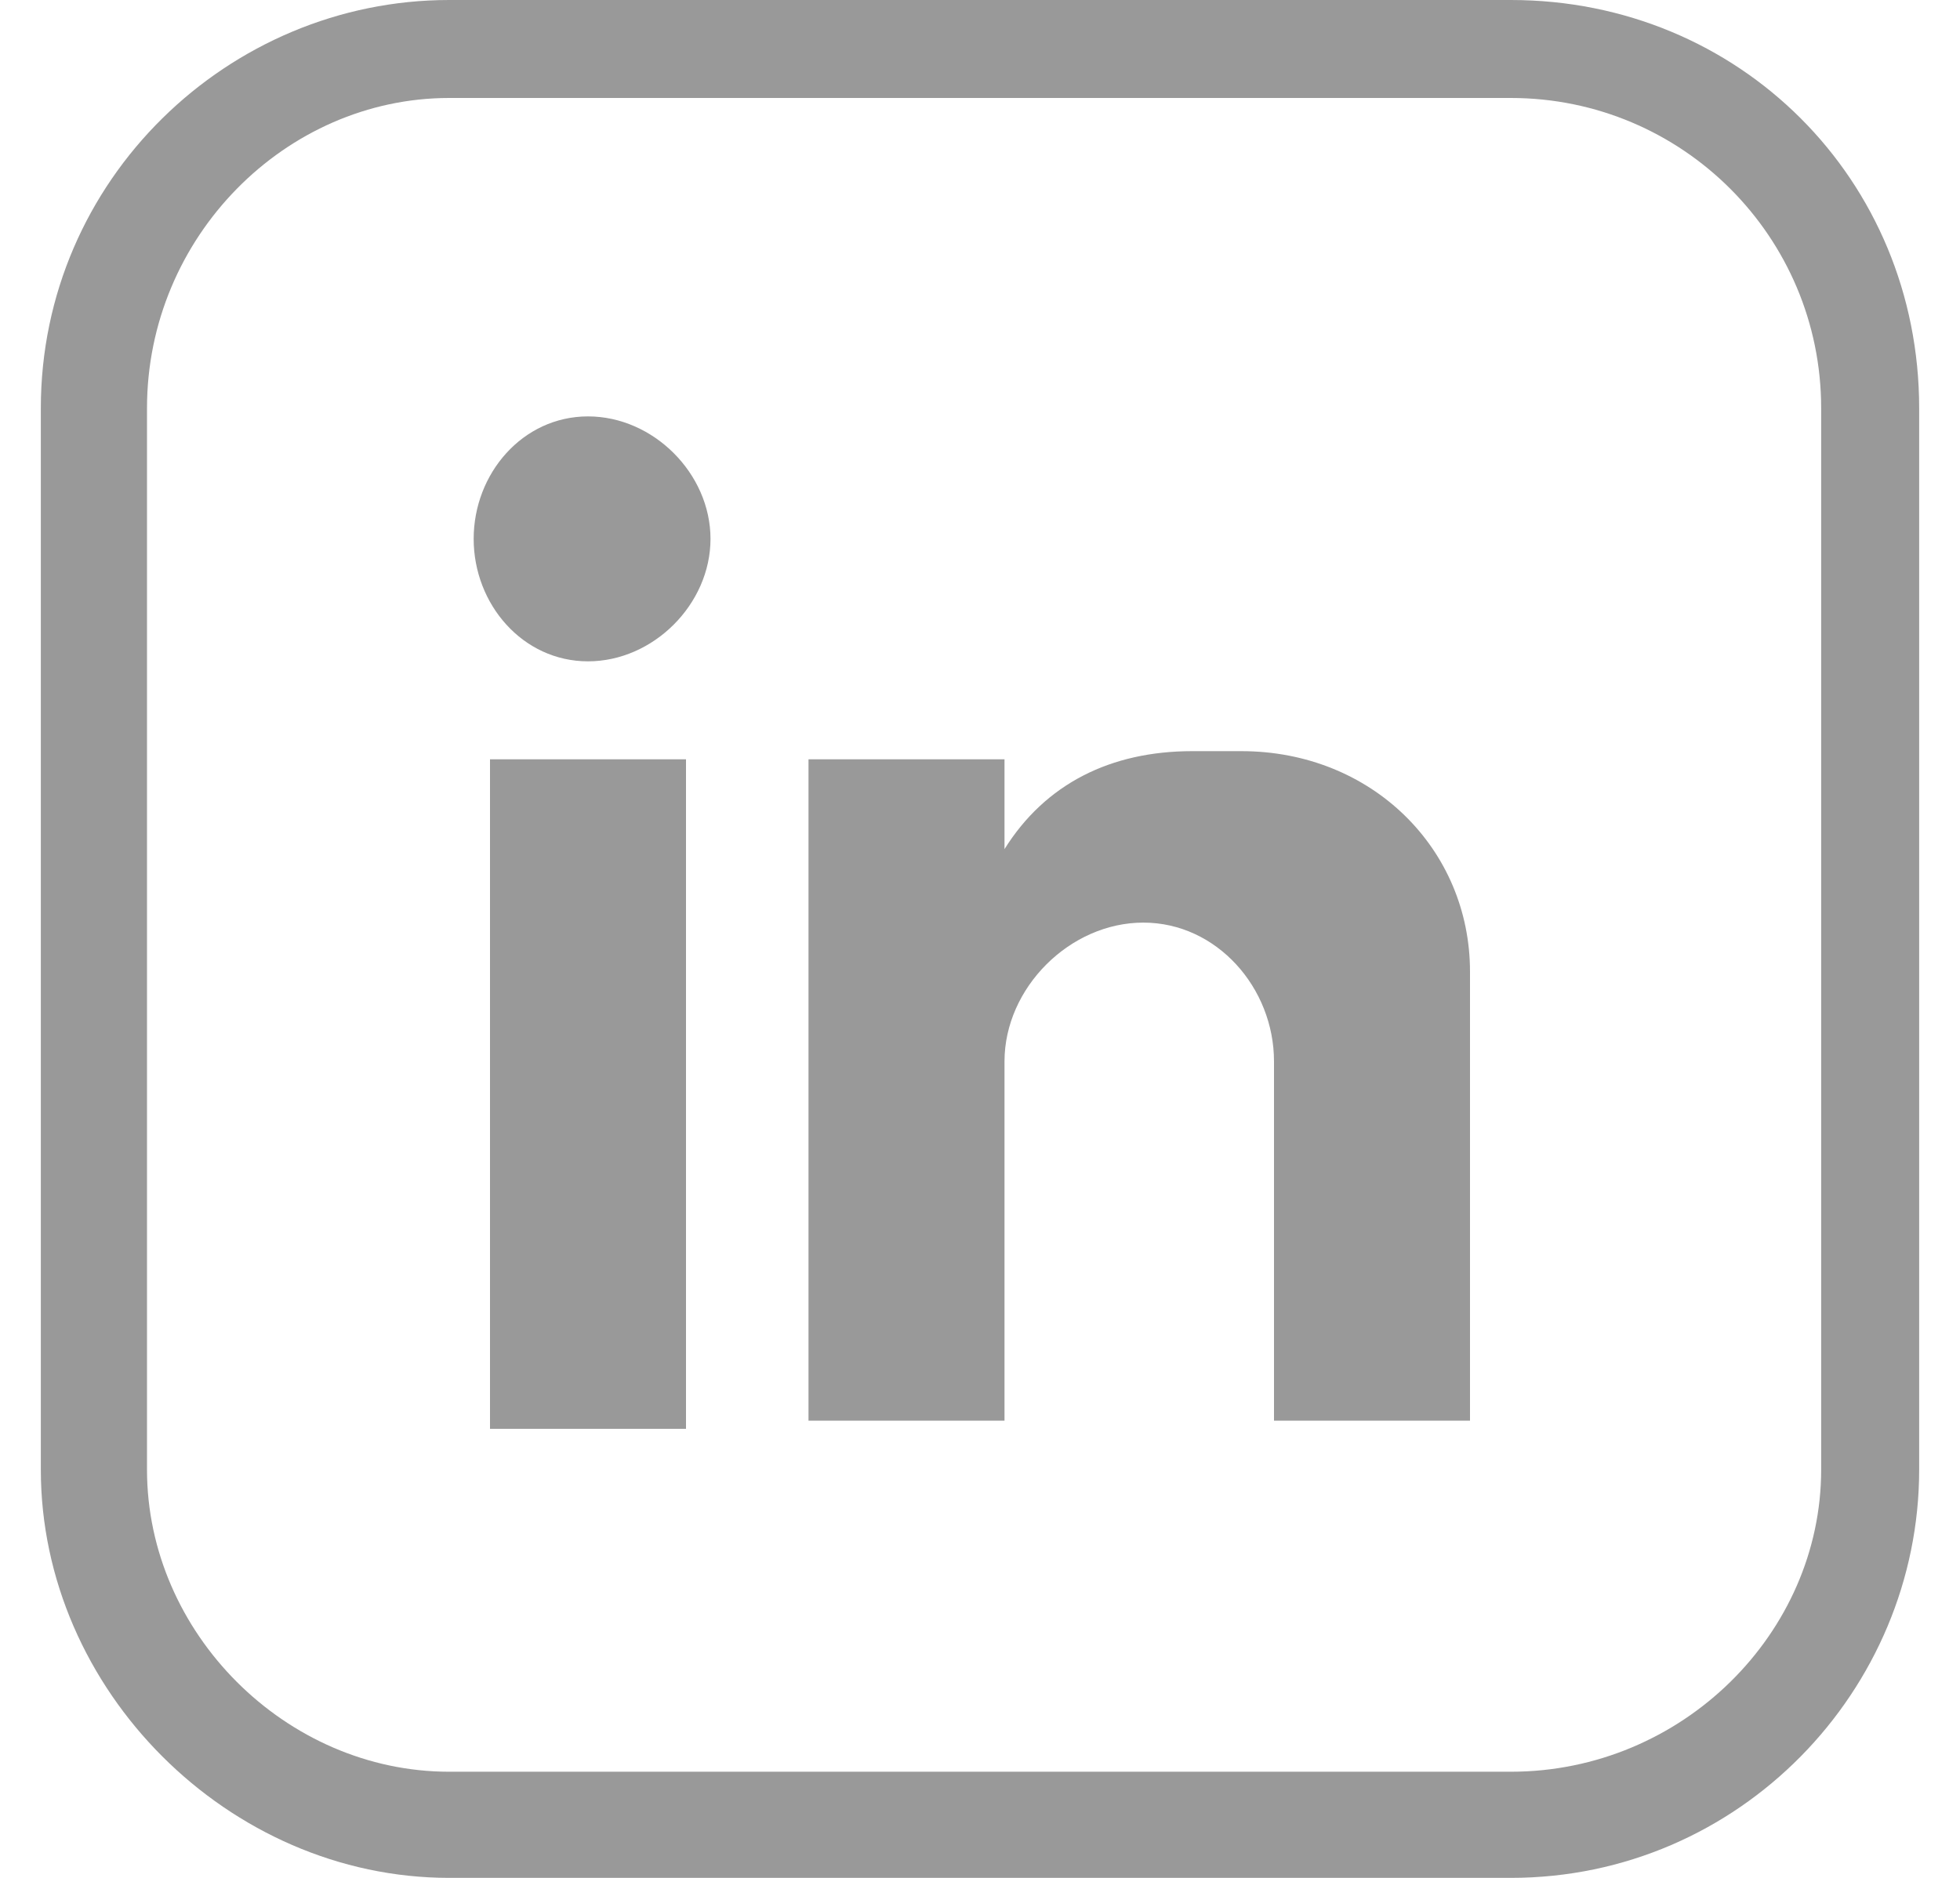
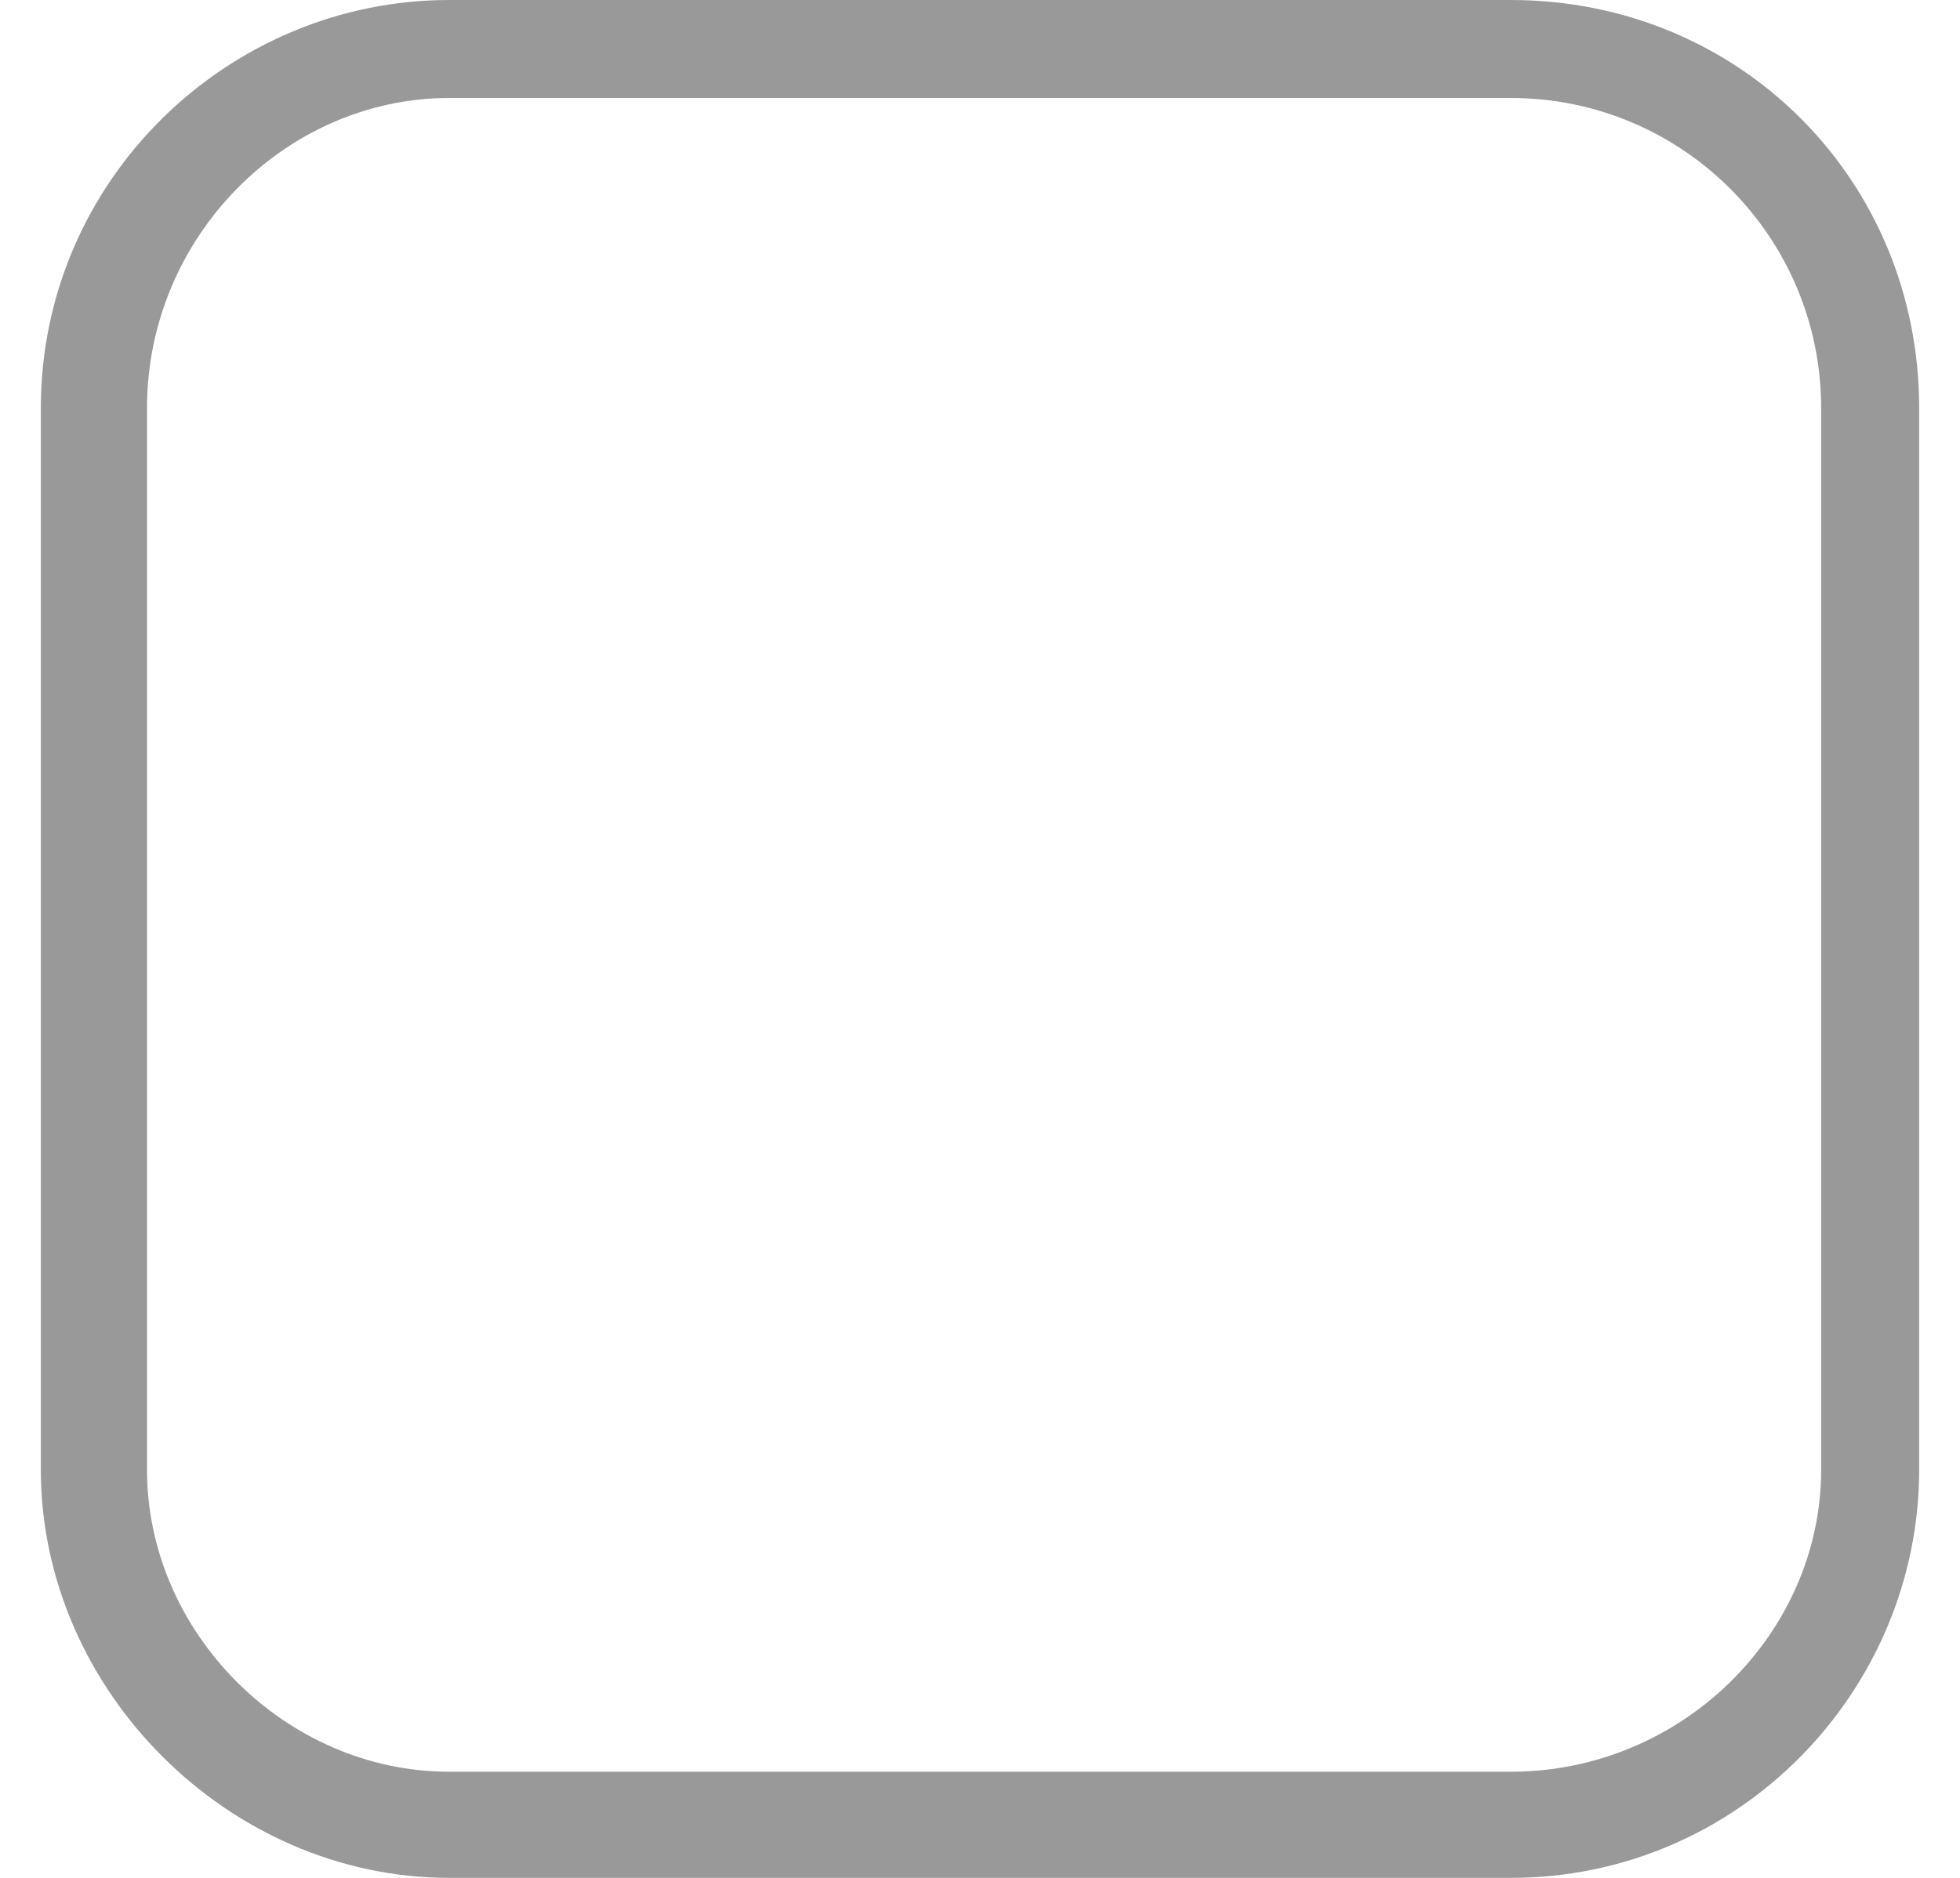
<svg xmlns="http://www.w3.org/2000/svg" width="24" height="23" viewBox="0 0 24 23" fill="none">
  <path fill-rule="evenodd" clip-rule="evenodd" d="M18.5 23H5.5C2.8 23 0.5 20.7 0.5 18V5C0.5 2.2 2.8 0 5.5 0H18.5C21.3 0 23.5 2.2 23.5 5V18C23.5 20.7 21.3 23 18.5 23ZM5.5 1.2C3.5 1.2 1.8 2.9 1.8 5V18C1.8 20 3.5 21.7 5.5 21.7H18.5C20.6 21.7 22.3 20 22.3 18V5C22.3 2.9 20.6 1.2 18.5 1.2H5.5Z" fill="#999999" />
-   <path d="M6 9.3H8.4V17.5H6V9.3ZM7.2 5.1C8 5.1 8.7 5.8 8.7 6.6C8.7 7.4 8 8.1 7.2 8.1C6.4 8.1 5.8 7.4 5.8 6.6C5.8 5.8 6.4 5.1 7.2 5.1ZM9.9 9.3H12.3V10.4C12.8 9.6 13.6 9.2 14.6 9.2H15.2C16.8 9.2 18 10.4 18 11.9V13.1V14.6V17.4H15.6V16.7V13C15.6 12.1 14.9 11.3 14 11.3C13.1 11.3 12.3 12.1 12.3 13V16.2V17.4H9.9V9.3Z" fill="#999999" />
</svg>